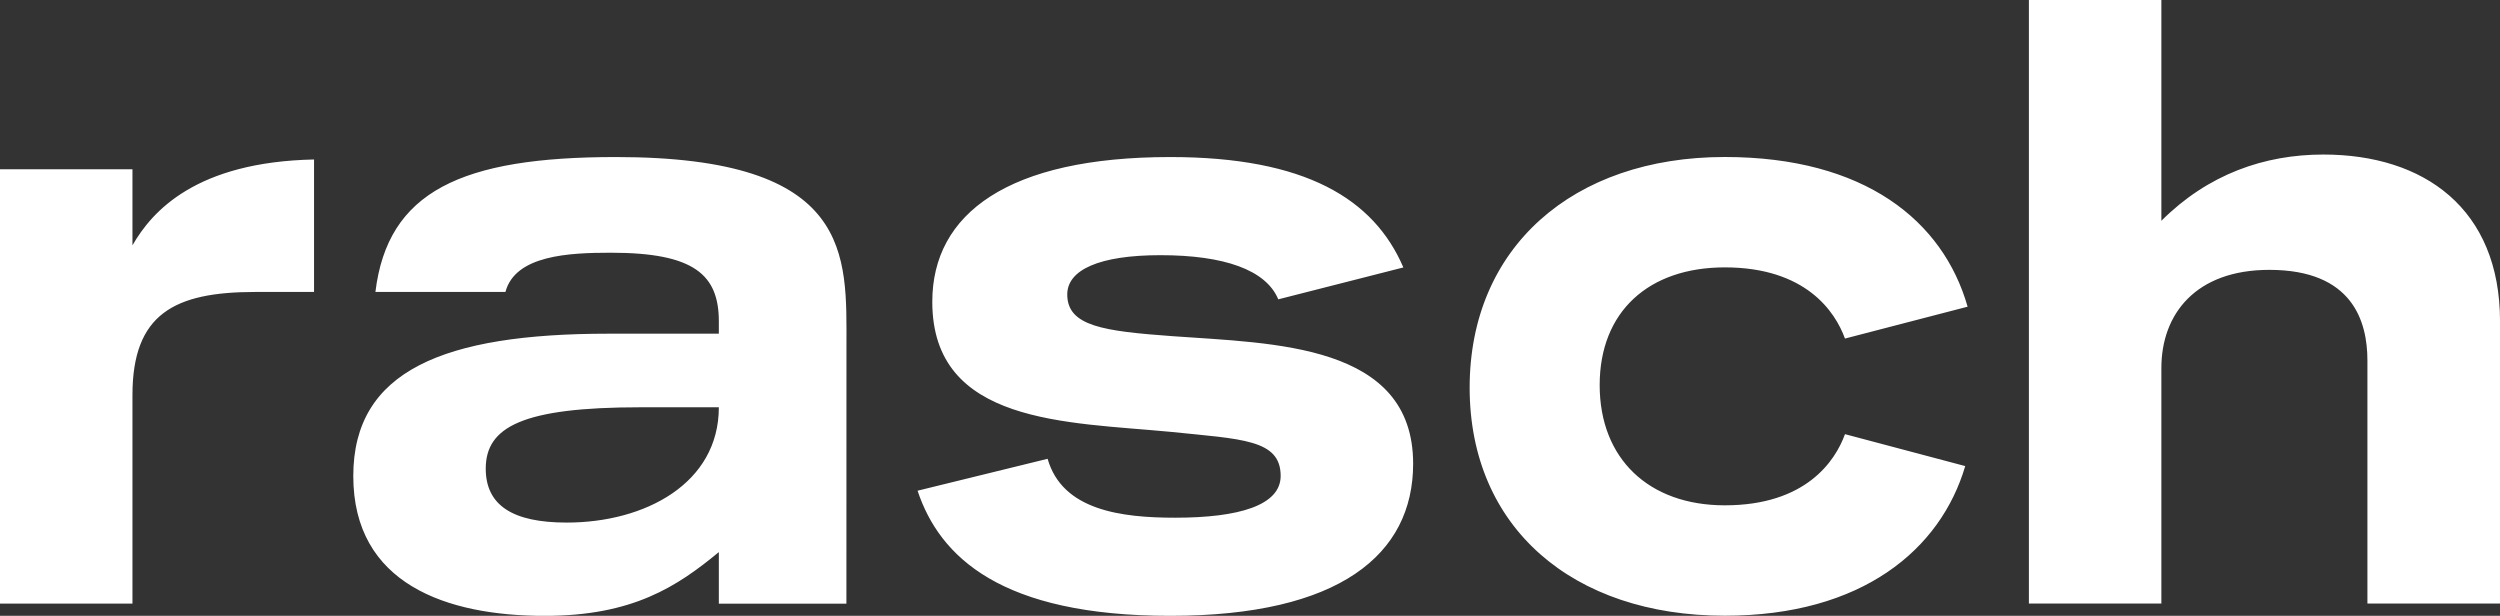
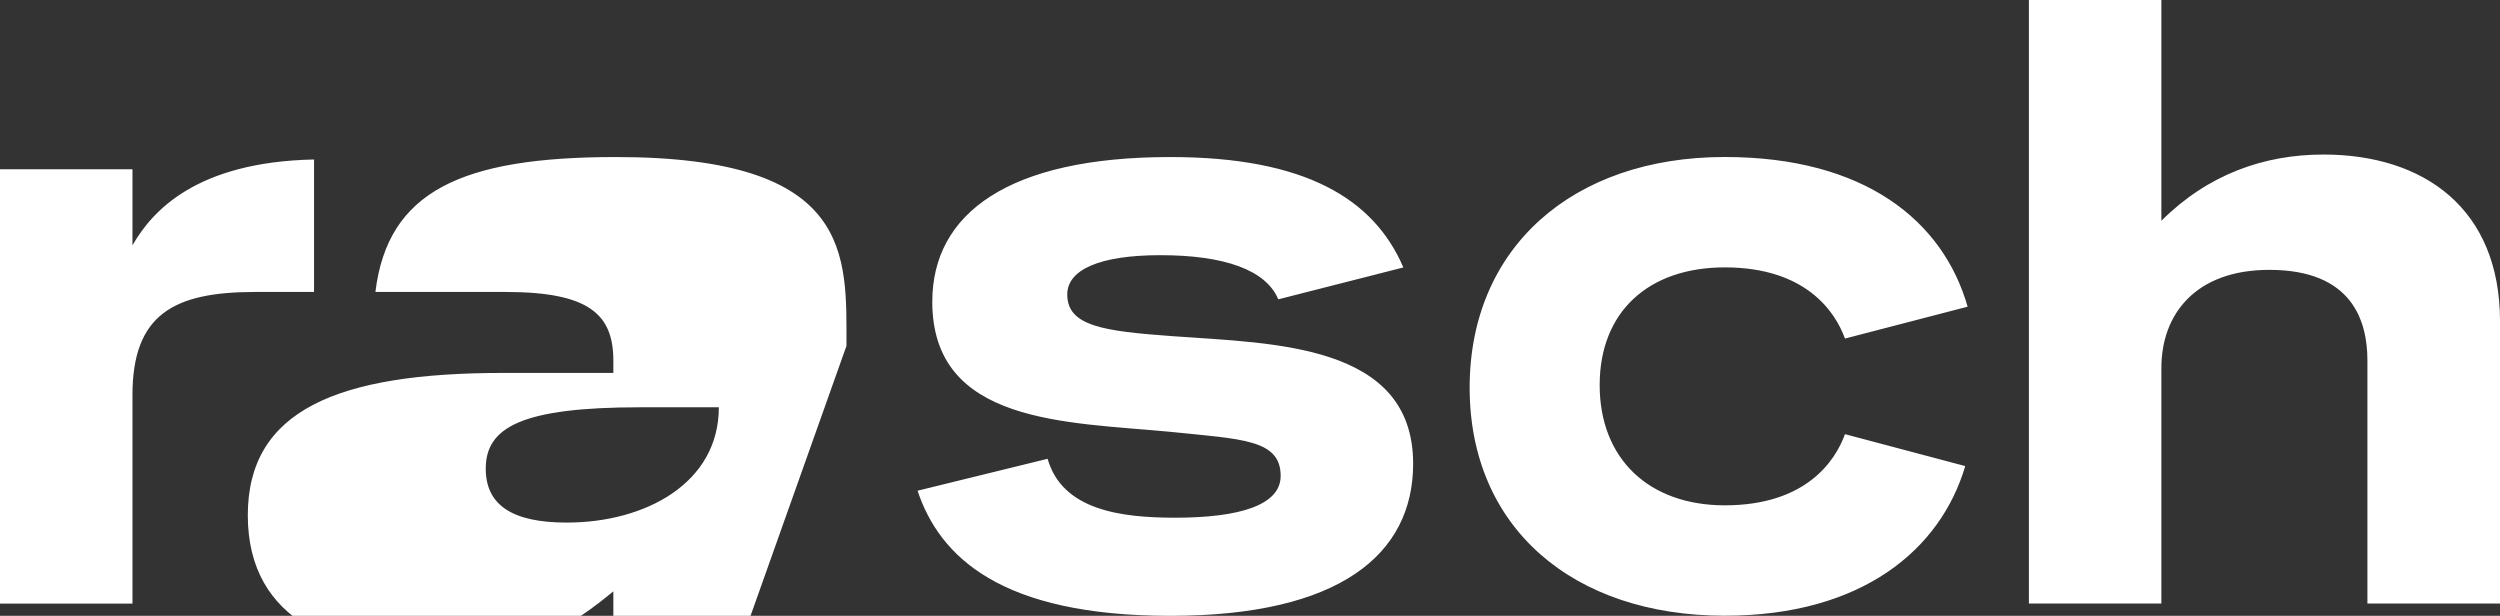
<svg xmlns="http://www.w3.org/2000/svg" version="1.1" id="Layer_1" x="0px" y="0px" width="105.75px" height="26.049px" viewBox="0 0 105.75 26.049" enable-background="new 0 0 105.75 26.049" xml:space="preserve">
  <rect x="0" y="0" width="105.75" height="26.049" fill="#333333" stroke="none" />
  <g transform="translate(-161.82 -526.59)">
-     <path fill="#FFFFFF" d="M267.571,552.12v-11.936c0-4.773-3.217-7.057-7.473-7.057c-2.49,0-4.877,0.83-6.852,2.802v-9.34h-5.604   v25.531h5.604v-9.963c0-2.283,1.453-4.152,4.566-4.152c3.527,0,4.15,2.181,4.15,3.839v10.275H267.571L267.571,552.12z    M239.862,540.911l5.188-1.348c-1.037-3.635-4.357-6.332-10.273-6.332c-6.436,0-10.791,3.84-10.791,9.756   c0,5.914,4.355,9.648,10.791,9.648c5.812,0,9.133-2.803,10.172-6.33l-5.086-1.35c-0.414,1.143-1.66,3.01-5.084,3.01   c-3.217,0-5.293-1.973-5.293-5.086c0-3.112,2.076-4.979,5.293-4.979C238.202,537.901,239.448,539.77,239.862,540.911    M206.965,539.045c0-1.039,1.35-1.661,3.942-1.661c2.699,0,4.465,0.622,4.984,1.868l5.291-1.349c-1.246-2.906-4.152-4.67-9.86-4.67   c-6.85,0-10.066,2.387-10.066,6.123c0,5.188,5.708,5.084,10.066,5.5c3.01,0.312,4.67,0.312,4.67,1.865   c0,1.246-1.765,1.768-4.462,1.768c-2.283,0-4.774-0.312-5.396-2.492l-5.501,1.35c0.936,2.805,3.529,5.293,10.689,5.293   c7.161,0,10.274-2.594,10.274-6.434c0-5.086-5.914-5.086-10.171-5.395C208.52,540.599,206.964,540.394,206.965,539.045    M197.625,541.222c0-3.838,0.312-7.989-9.755-7.989c-6.539,0-9.652,1.453-10.17,5.707h5.5c0.414-1.558,2.697-1.66,4.462-1.66   c3.527,0,4.565,0.935,4.565,2.907v0.518h-4.67c-6.953,0-10.793,1.557-10.793,6.02c0,4.566,3.943,5.916,8.095,5.916   c3.736,0,5.604-1.244,7.368-2.697v2.18h5.396L197.625,541.222L197.625,541.222z M192.227,543.818c0,3.217-3.114,4.877-6.435,4.877   c-2.284,0-3.425-0.727-3.425-2.283c0-1.764,1.557-2.594,6.538-2.594H192.227L192.227,543.818z M172.613,538.94h2.491v-5.604   c-4.98,0.104-6.85,2.179-7.681,3.632v-3.218h-5.604v18.371h5.604v-8.822C167.424,539.875,169.188,538.94,172.613,538.94" />
+     <path fill="#FFFFFF" d="M267.571,552.12v-11.936c0-4.773-3.217-7.057-7.473-7.057c-2.49,0-4.877,0.83-6.852,2.802v-9.34h-5.604   v25.531h5.604v-9.963c0-2.283,1.453-4.152,4.566-4.152c3.527,0,4.15,2.181,4.15,3.839v10.275H267.571L267.571,552.12z    M239.862,540.911l5.188-1.348c-1.037-3.635-4.357-6.332-10.273-6.332c-6.436,0-10.791,3.84-10.791,9.756   c0,5.914,4.355,9.648,10.791,9.648c5.812,0,9.133-2.803,10.172-6.33l-5.086-1.35c-0.414,1.143-1.66,3.01-5.084,3.01   c-3.217,0-5.293-1.973-5.293-5.086c0-3.112,2.076-4.979,5.293-4.979C238.202,537.901,239.448,539.77,239.862,540.911    M206.965,539.045c0-1.039,1.35-1.661,3.942-1.661c2.699,0,4.465,0.622,4.984,1.868l5.291-1.349c-1.246-2.906-4.152-4.67-9.86-4.67   c-6.85,0-10.066,2.387-10.066,6.123c0,5.188,5.708,5.084,10.066,5.5c3.01,0.312,4.67,0.312,4.67,1.865   c0,1.246-1.765,1.768-4.462,1.768c-2.283,0-4.774-0.312-5.396-2.492l-5.501,1.35c0.936,2.805,3.529,5.293,10.689,5.293   c7.161,0,10.274-2.594,10.274-6.434c0-5.086-5.914-5.086-10.171-5.395C208.52,540.599,206.964,540.394,206.965,539.045    M197.625,541.222c0-3.838,0.312-7.989-9.755-7.989c-6.539,0-9.652,1.453-10.17,5.707h5.5c3.527,0,4.565,0.935,4.565,2.907v0.518h-4.67c-6.953,0-10.793,1.557-10.793,6.02c0,4.566,3.943,5.916,8.095,5.916   c3.736,0,5.604-1.244,7.368-2.697v2.18h5.396L197.625,541.222L197.625,541.222z M192.227,543.818c0,3.217-3.114,4.877-6.435,4.877   c-2.284,0-3.425-0.727-3.425-2.283c0-1.764,1.557-2.594,6.538-2.594H192.227L192.227,543.818z M172.613,538.94h2.491v-5.604   c-4.98,0.104-6.85,2.179-7.681,3.632v-3.218h-5.604v18.371h5.604v-8.822C167.424,539.875,169.188,538.94,172.613,538.94" />
  </g>
</svg>